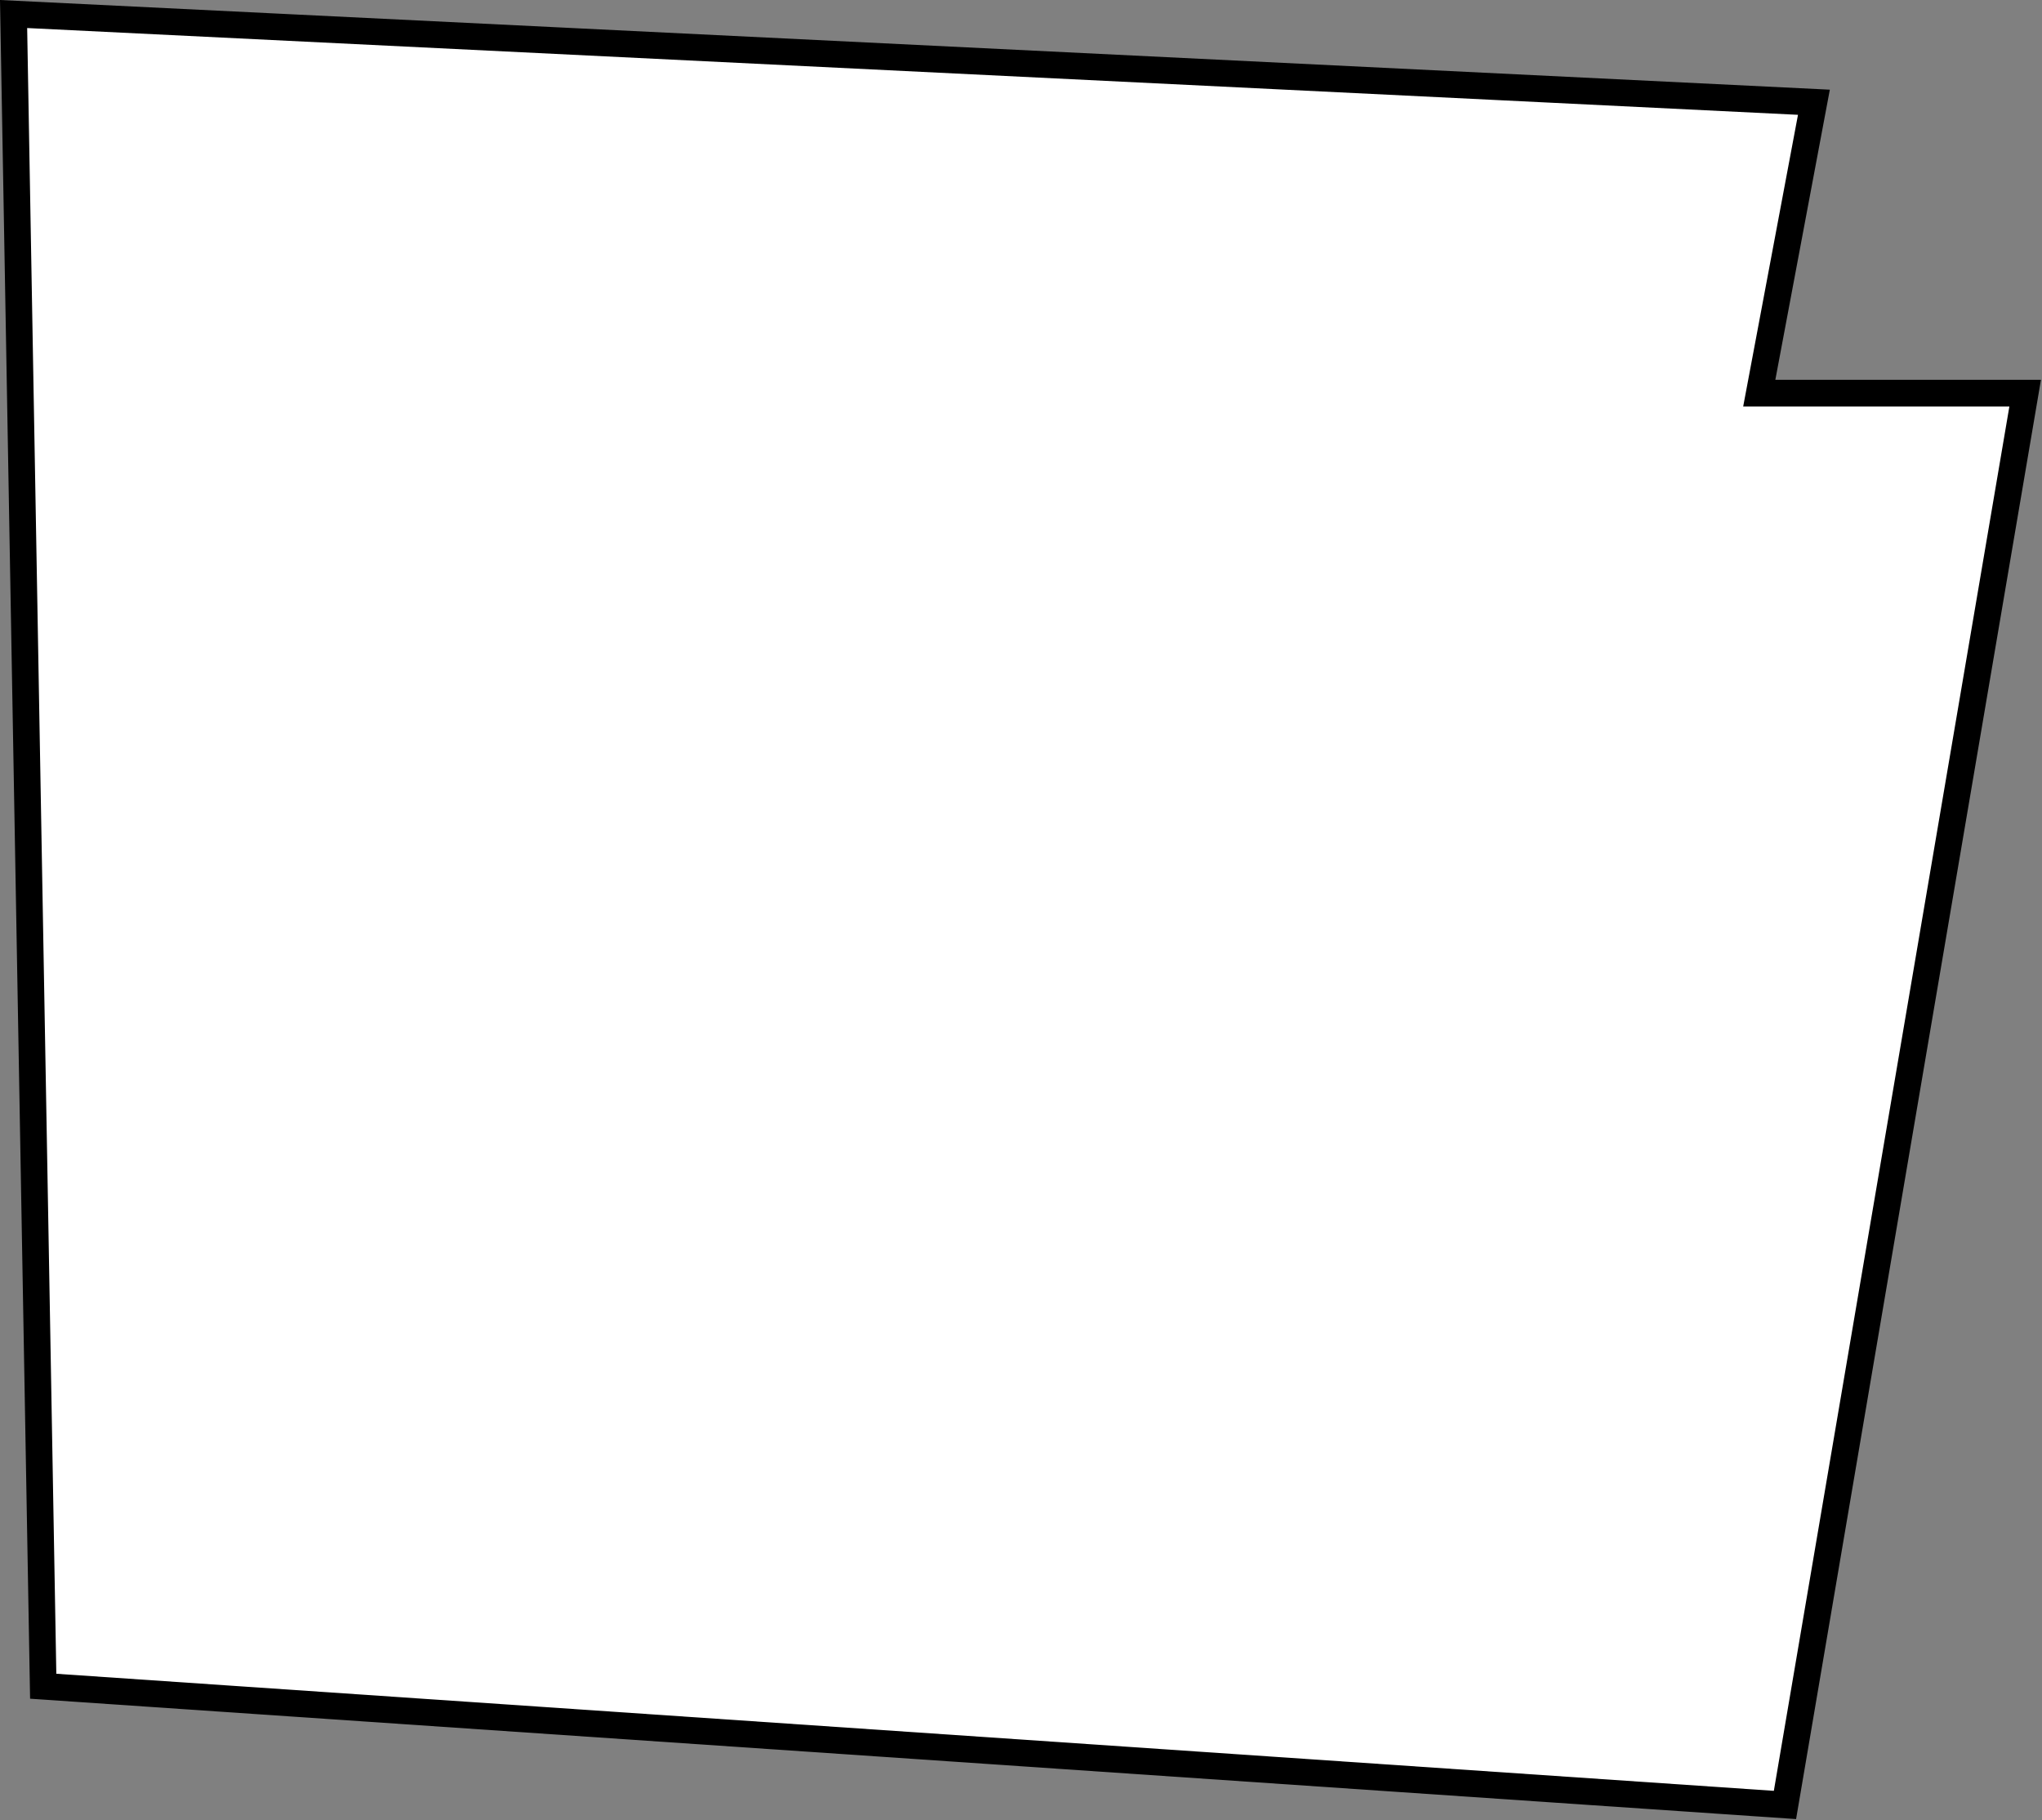
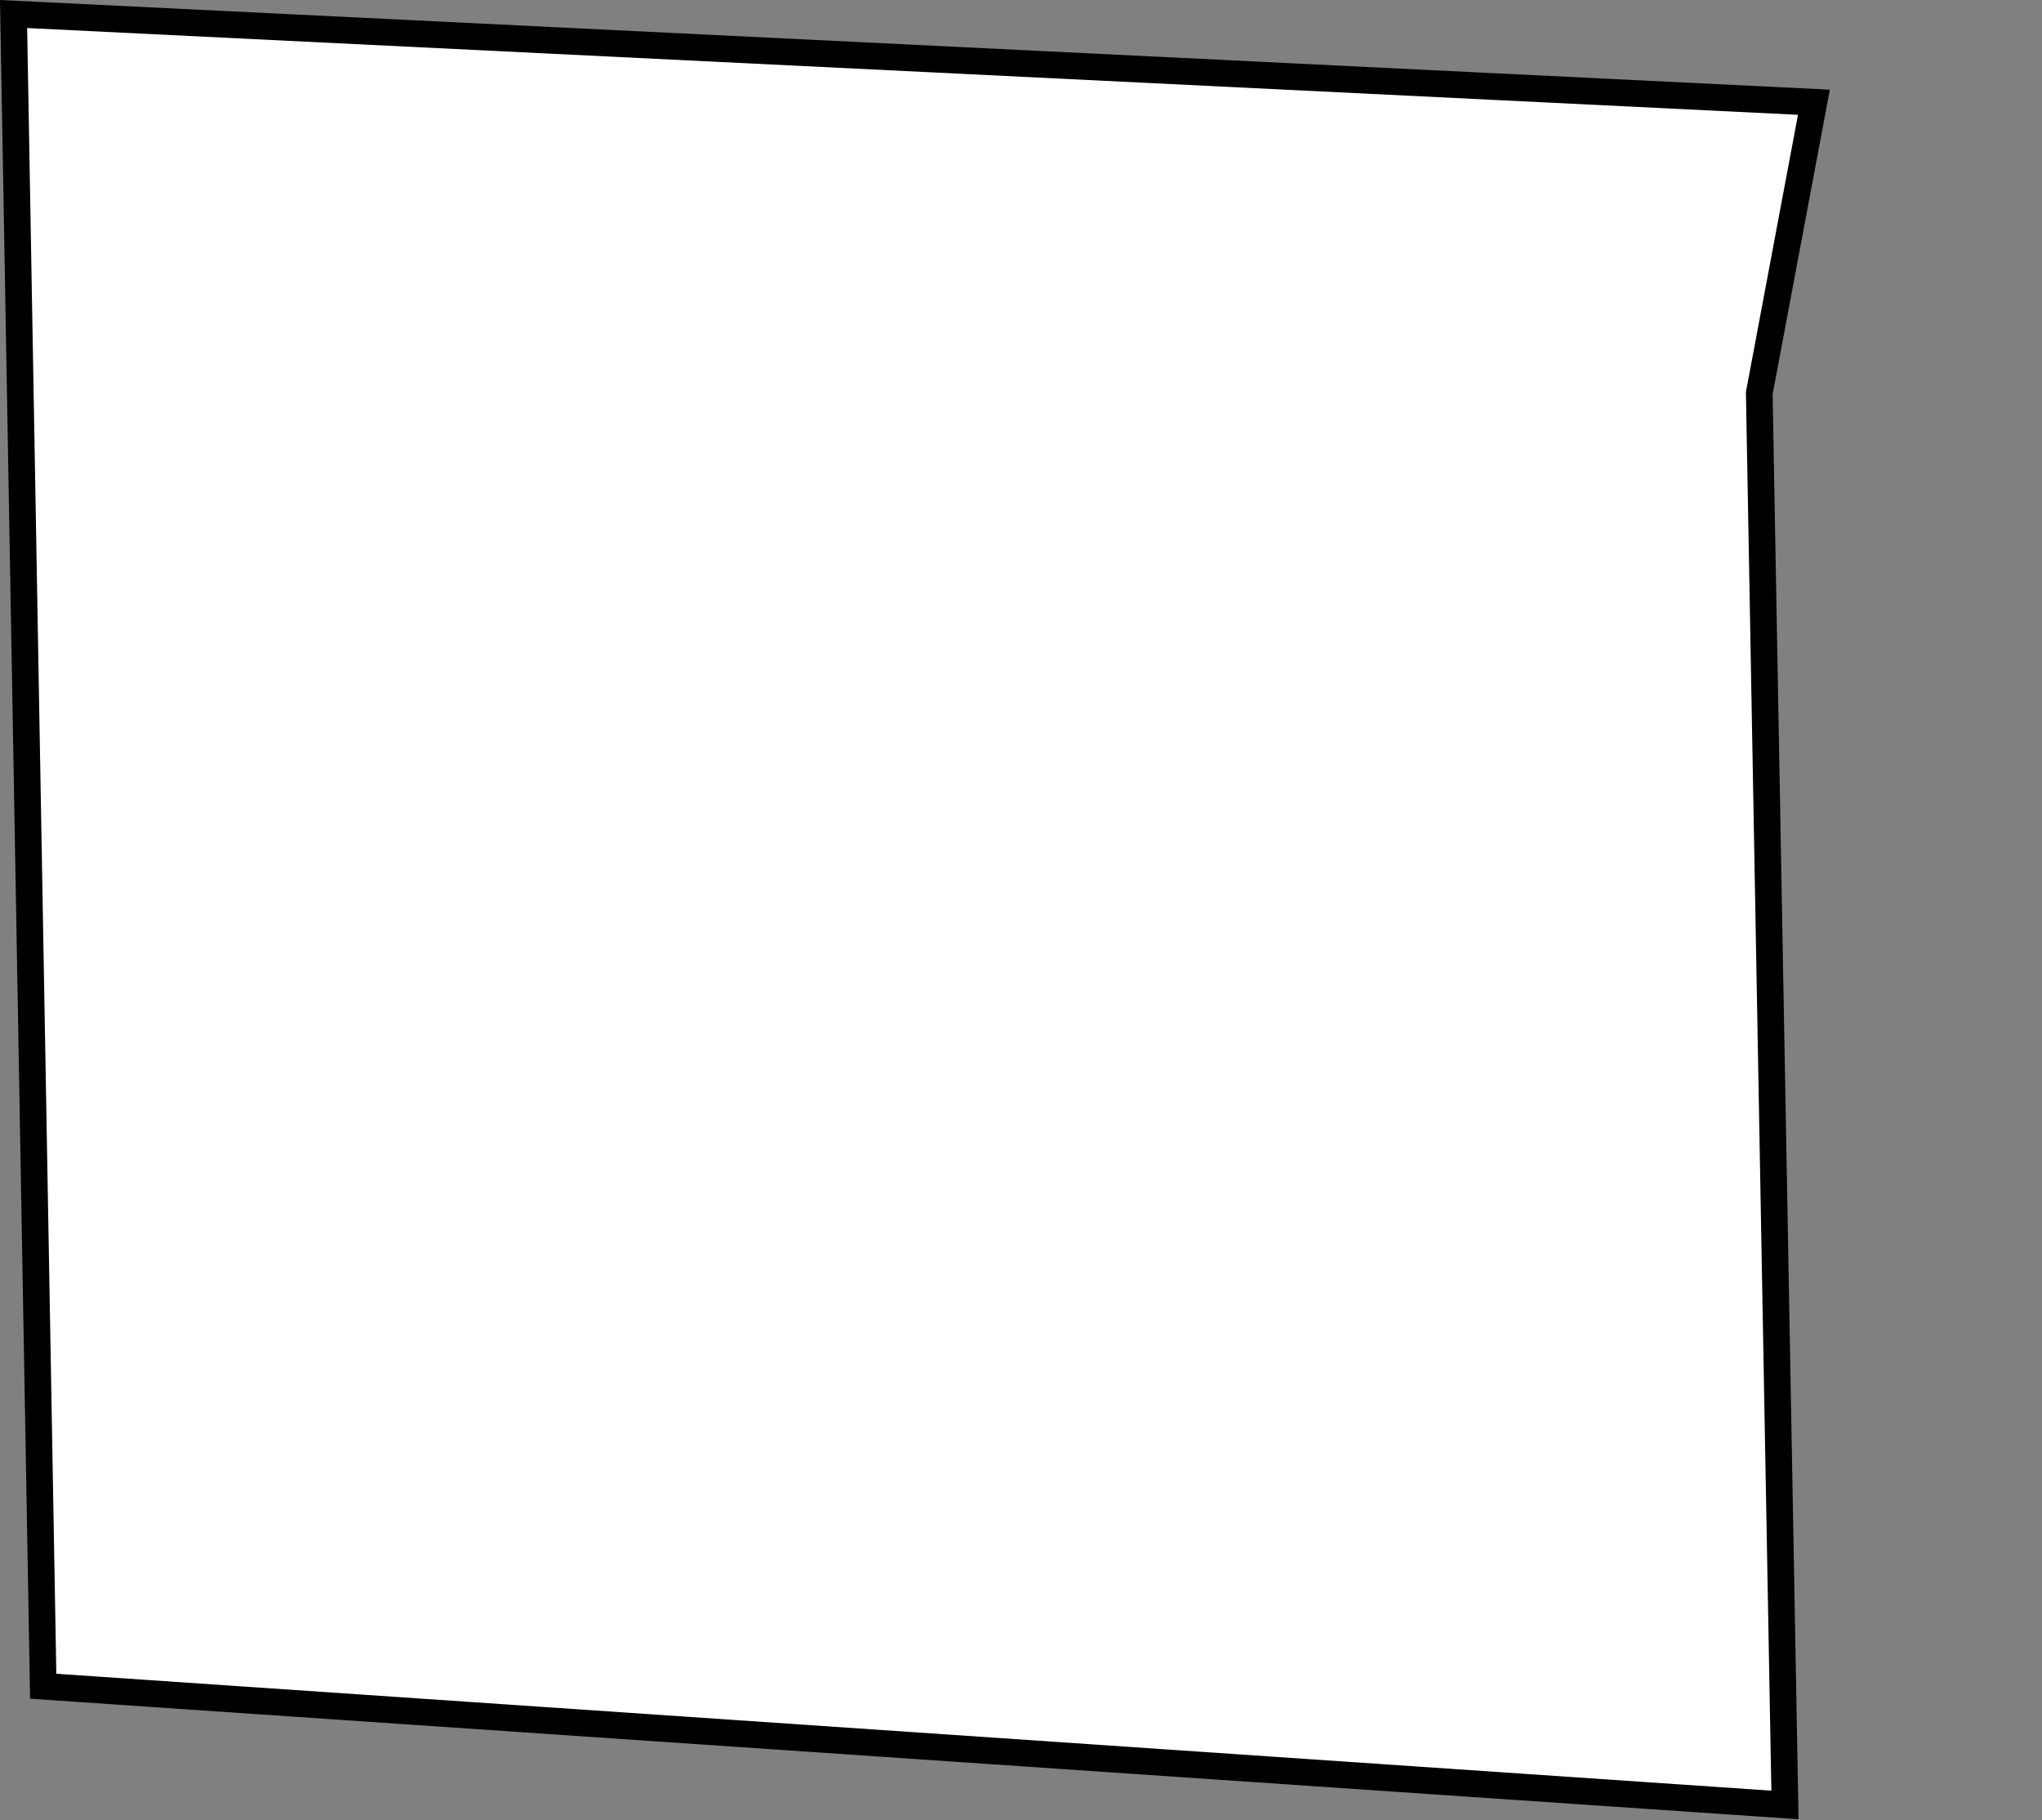
<svg xmlns="http://www.w3.org/2000/svg" width="984" height="877" viewBox="0 0 984 877" fill="none">
  <rect x="0" y="0" width="984" height="877" fill="#808080" stroke="none" />
-   <path d="M874.091 49.264L849.187 181.813L847.756 189.425H975.891L860.141 869.695L20.819 812.491L6.545 6.753L874.091 49.264Z" fill="white" stroke="black" stroke-width="12.849" />
+   <path d="M874.091 49.264L849.187 181.813L847.756 189.425L860.141 869.695L20.819 812.491L6.545 6.753L874.091 49.264Z" fill="white" stroke="black" stroke-width="12.849" />
</svg>